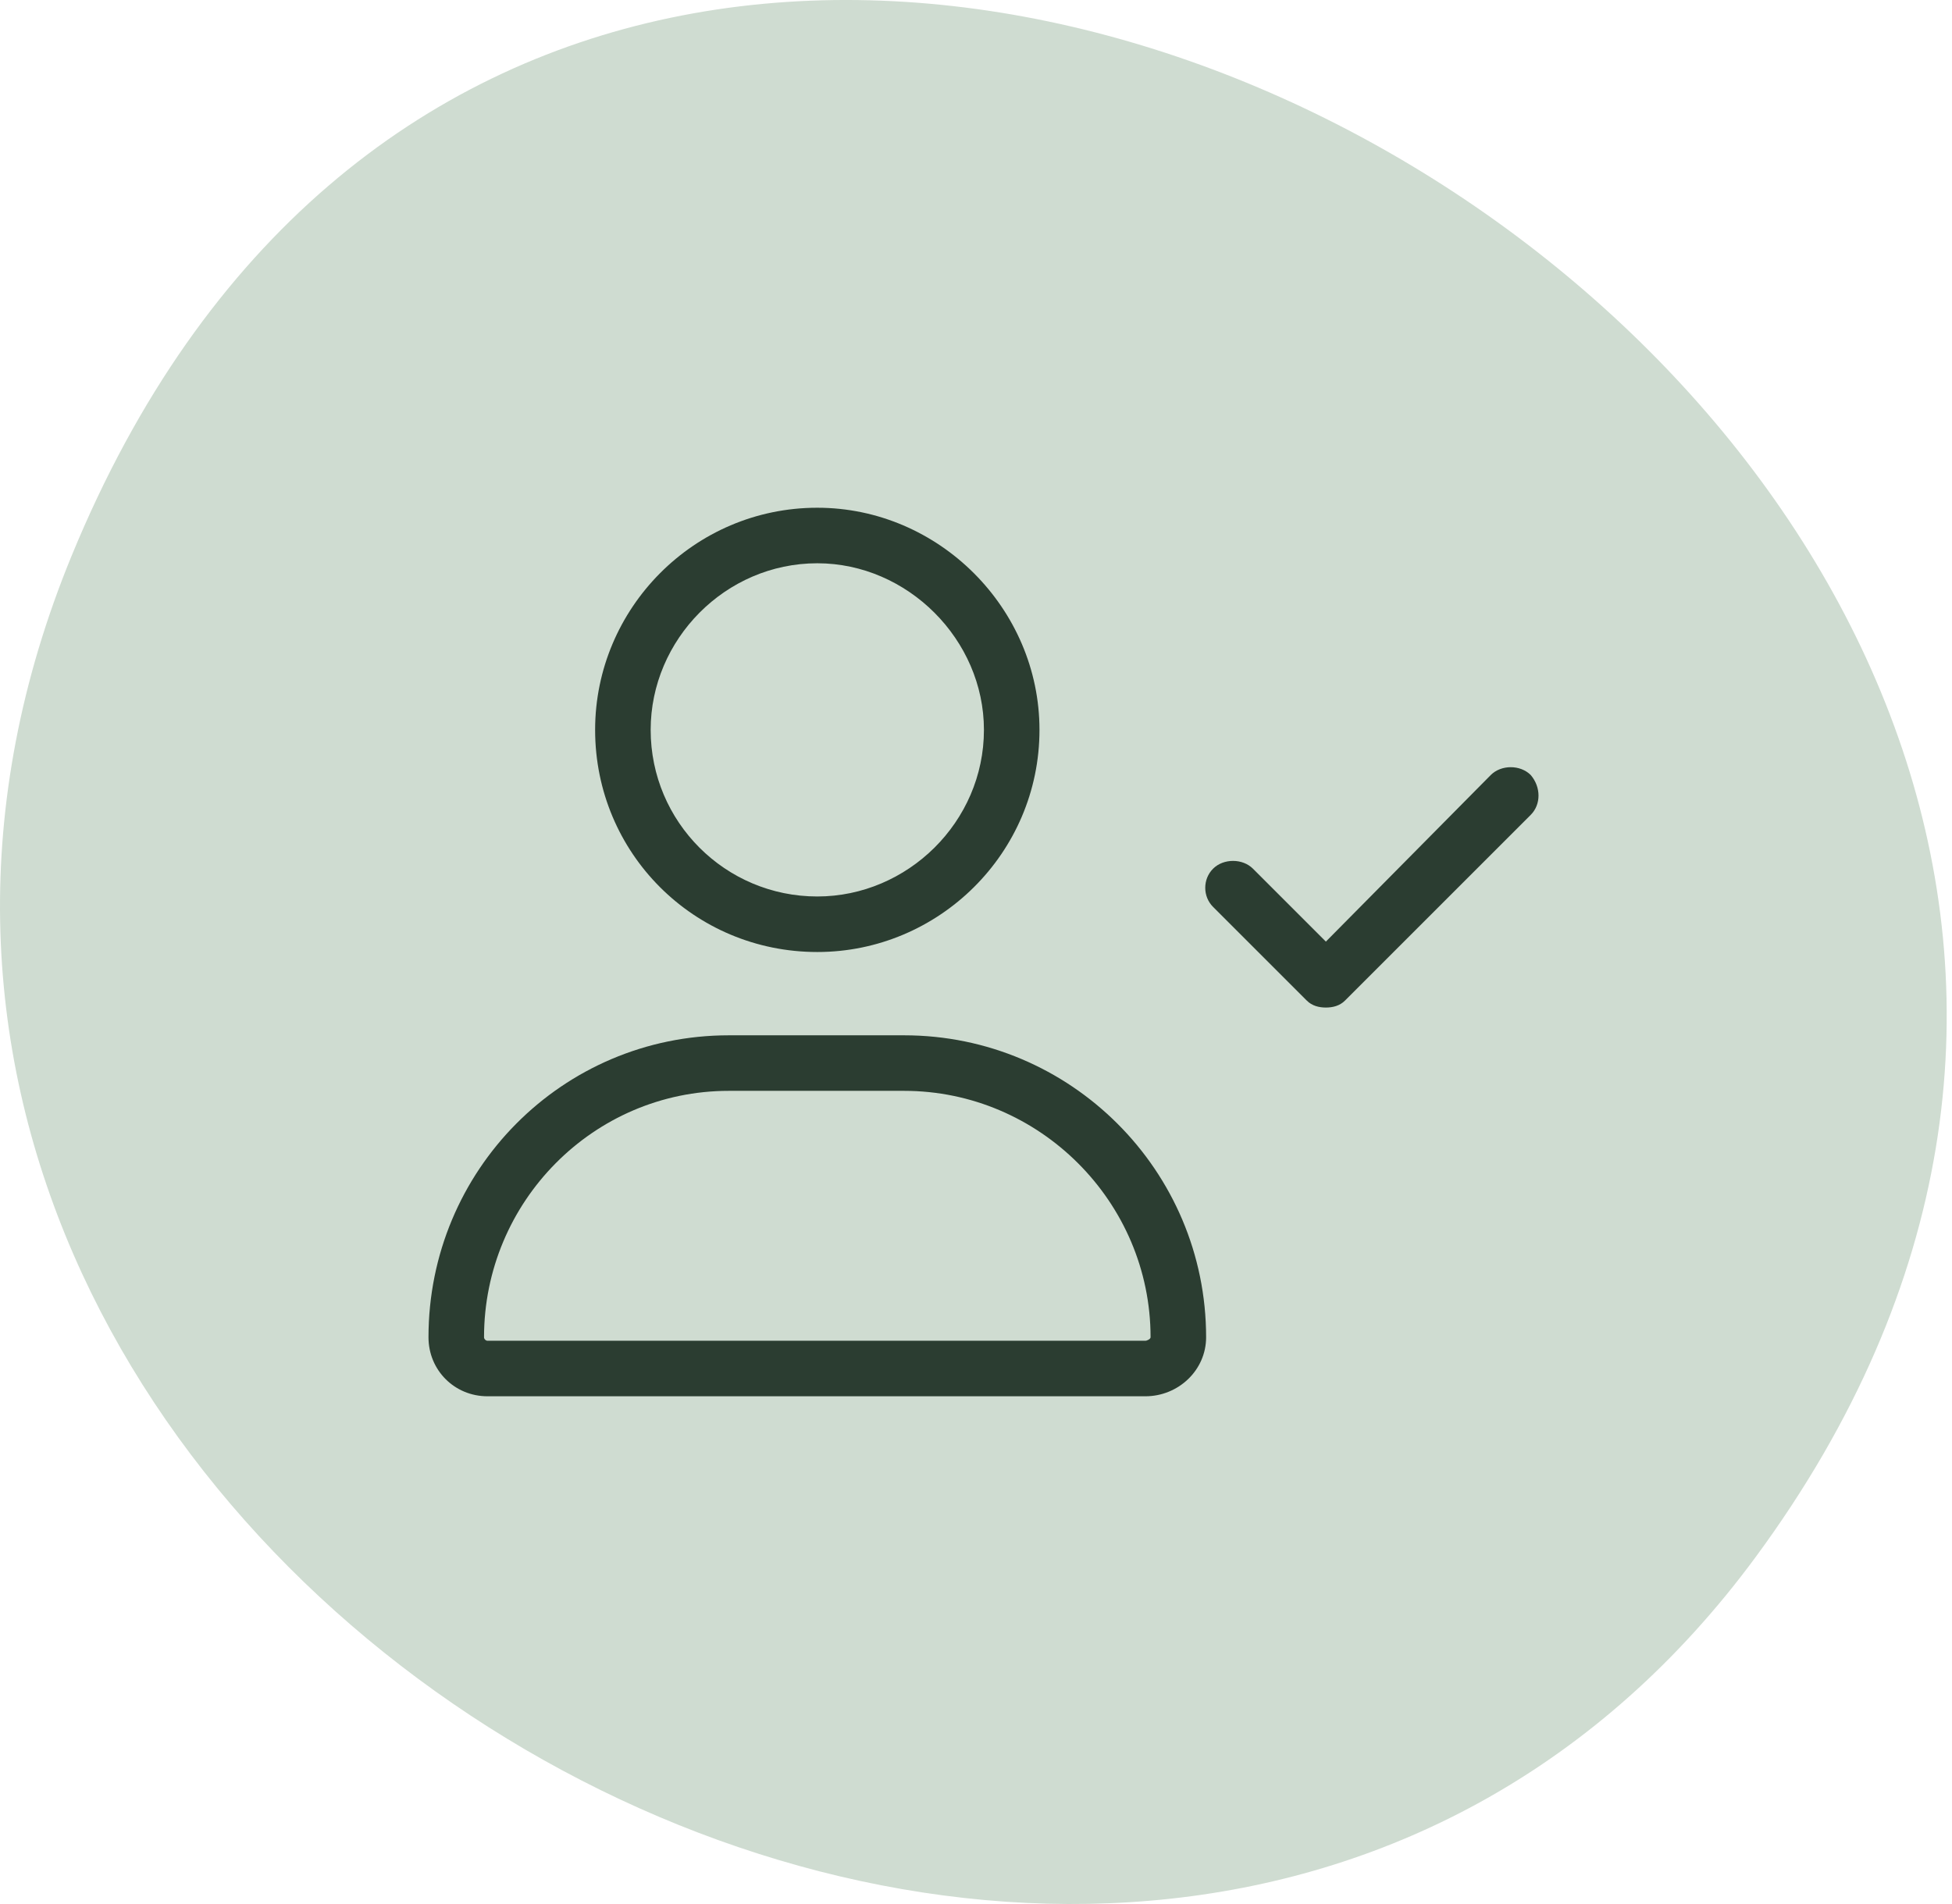
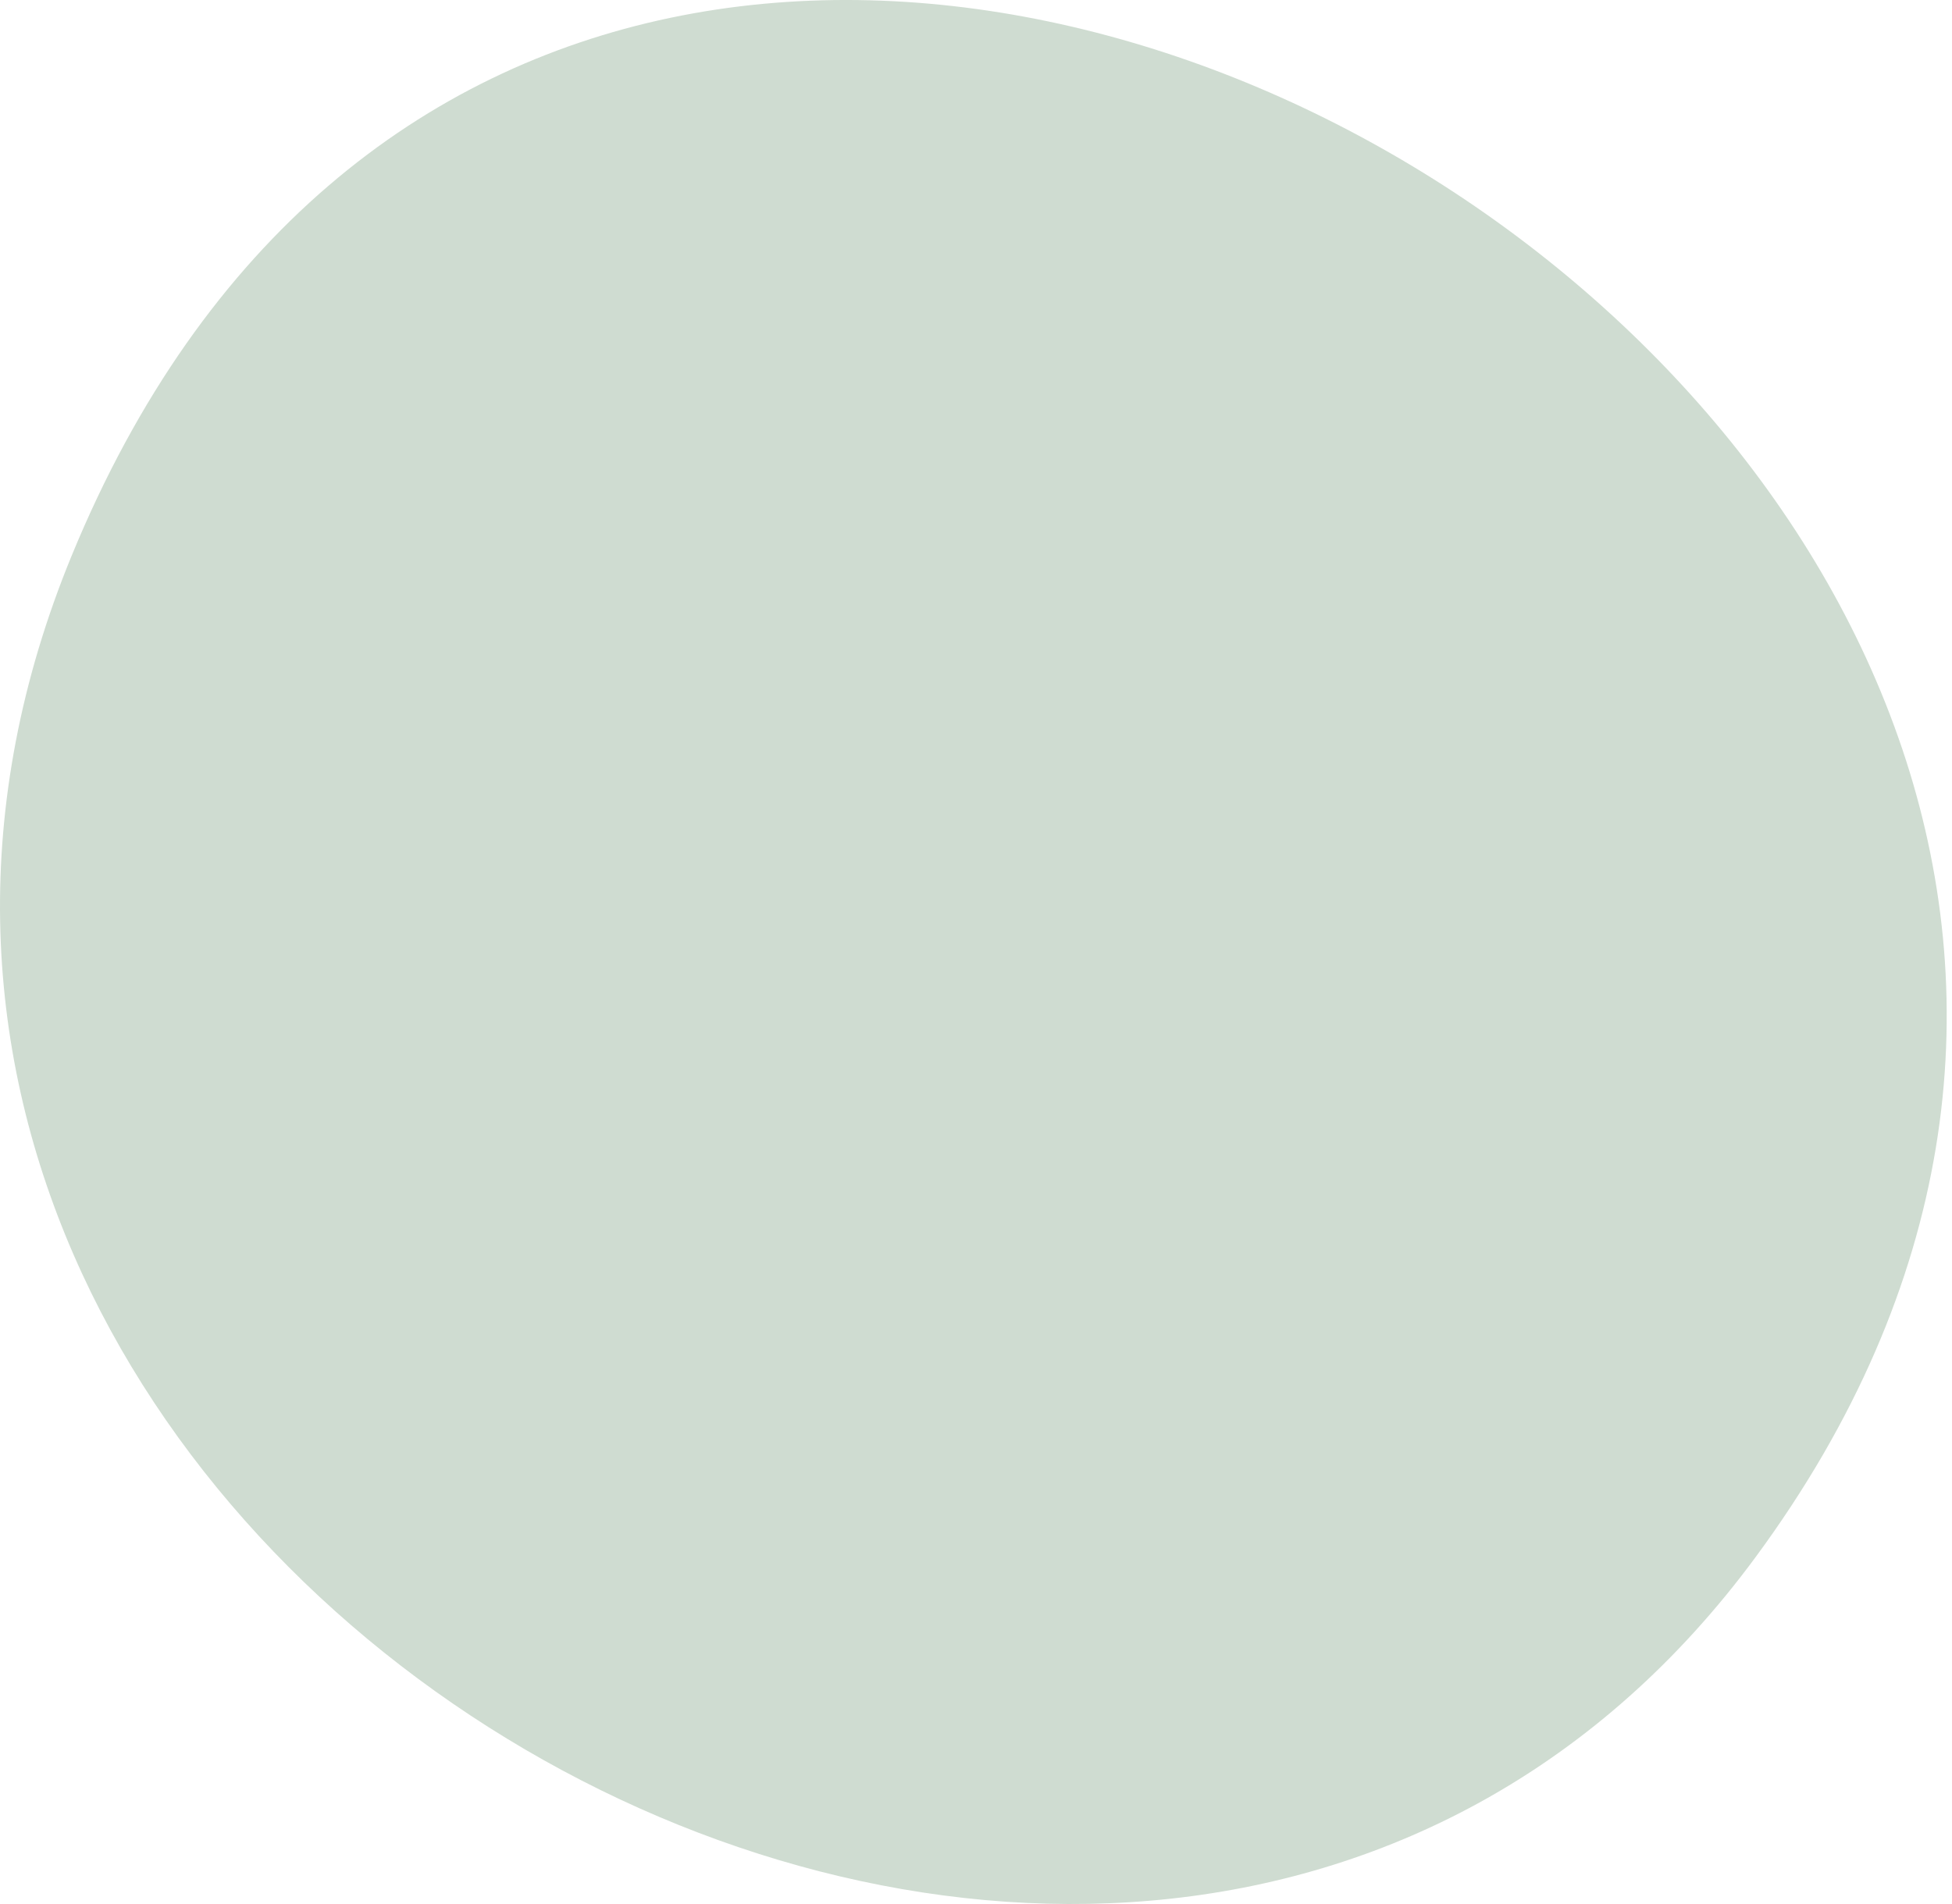
<svg xmlns="http://www.w3.org/2000/svg" width="123" height="120" viewBox="0 0 123 120" fill="none">
  <path d="M4.51 35.035C-21.435 98.178 71.325 151.48 110.627 98.133C161.3 29.357 37.717 -45.785 4.51 35.035Z" fill="#CFDCD1" />
-   <path d="M56.969 65.25C67.469 65.25 76 73.781 76 84.281C76 86.359 74.25 88 72.172 88H30.719C28.641 88 27 86.359 27 84.281C27 73.781 35.422 65.25 45.922 65.25H56.969ZM72.172 84.5C72.281 84.5 72.5 84.391 72.5 84.281C72.5 75.75 65.5 68.75 56.969 68.75H45.922C37.391 68.75 30.5 75.75 30.5 84.281C30.5 84.391 30.609 84.5 30.719 84.5H72.172ZM51.5 60C43.734 60 37.5 53.766 37.5 46C37.5 38.344 43.734 32 51.5 32C59.156 32 65.5 38.344 65.5 46C65.5 53.766 59.156 60 51.5 60ZM51.5 35.5C45.703 35.5 41 40.312 41 46C41 51.797 45.703 56.5 51.5 56.5C57.188 56.5 62 51.797 62 46C62 40.312 57.188 35.5 51.5 35.5ZM96.453 48.844C97.109 49.609 97.109 50.703 96.453 51.359L84.75 63.062C84.422 63.391 83.984 63.5 83.547 63.5C83.109 63.5 82.672 63.391 82.344 63.062L76.438 57.156C75.781 56.5 75.781 55.406 76.438 54.75C77.094 54.094 78.297 54.094 78.953 54.75L83.547 59.344L93.938 48.844C94.594 48.188 95.797 48.188 96.453 48.844Z" fill="#2B3D31" />
</svg>